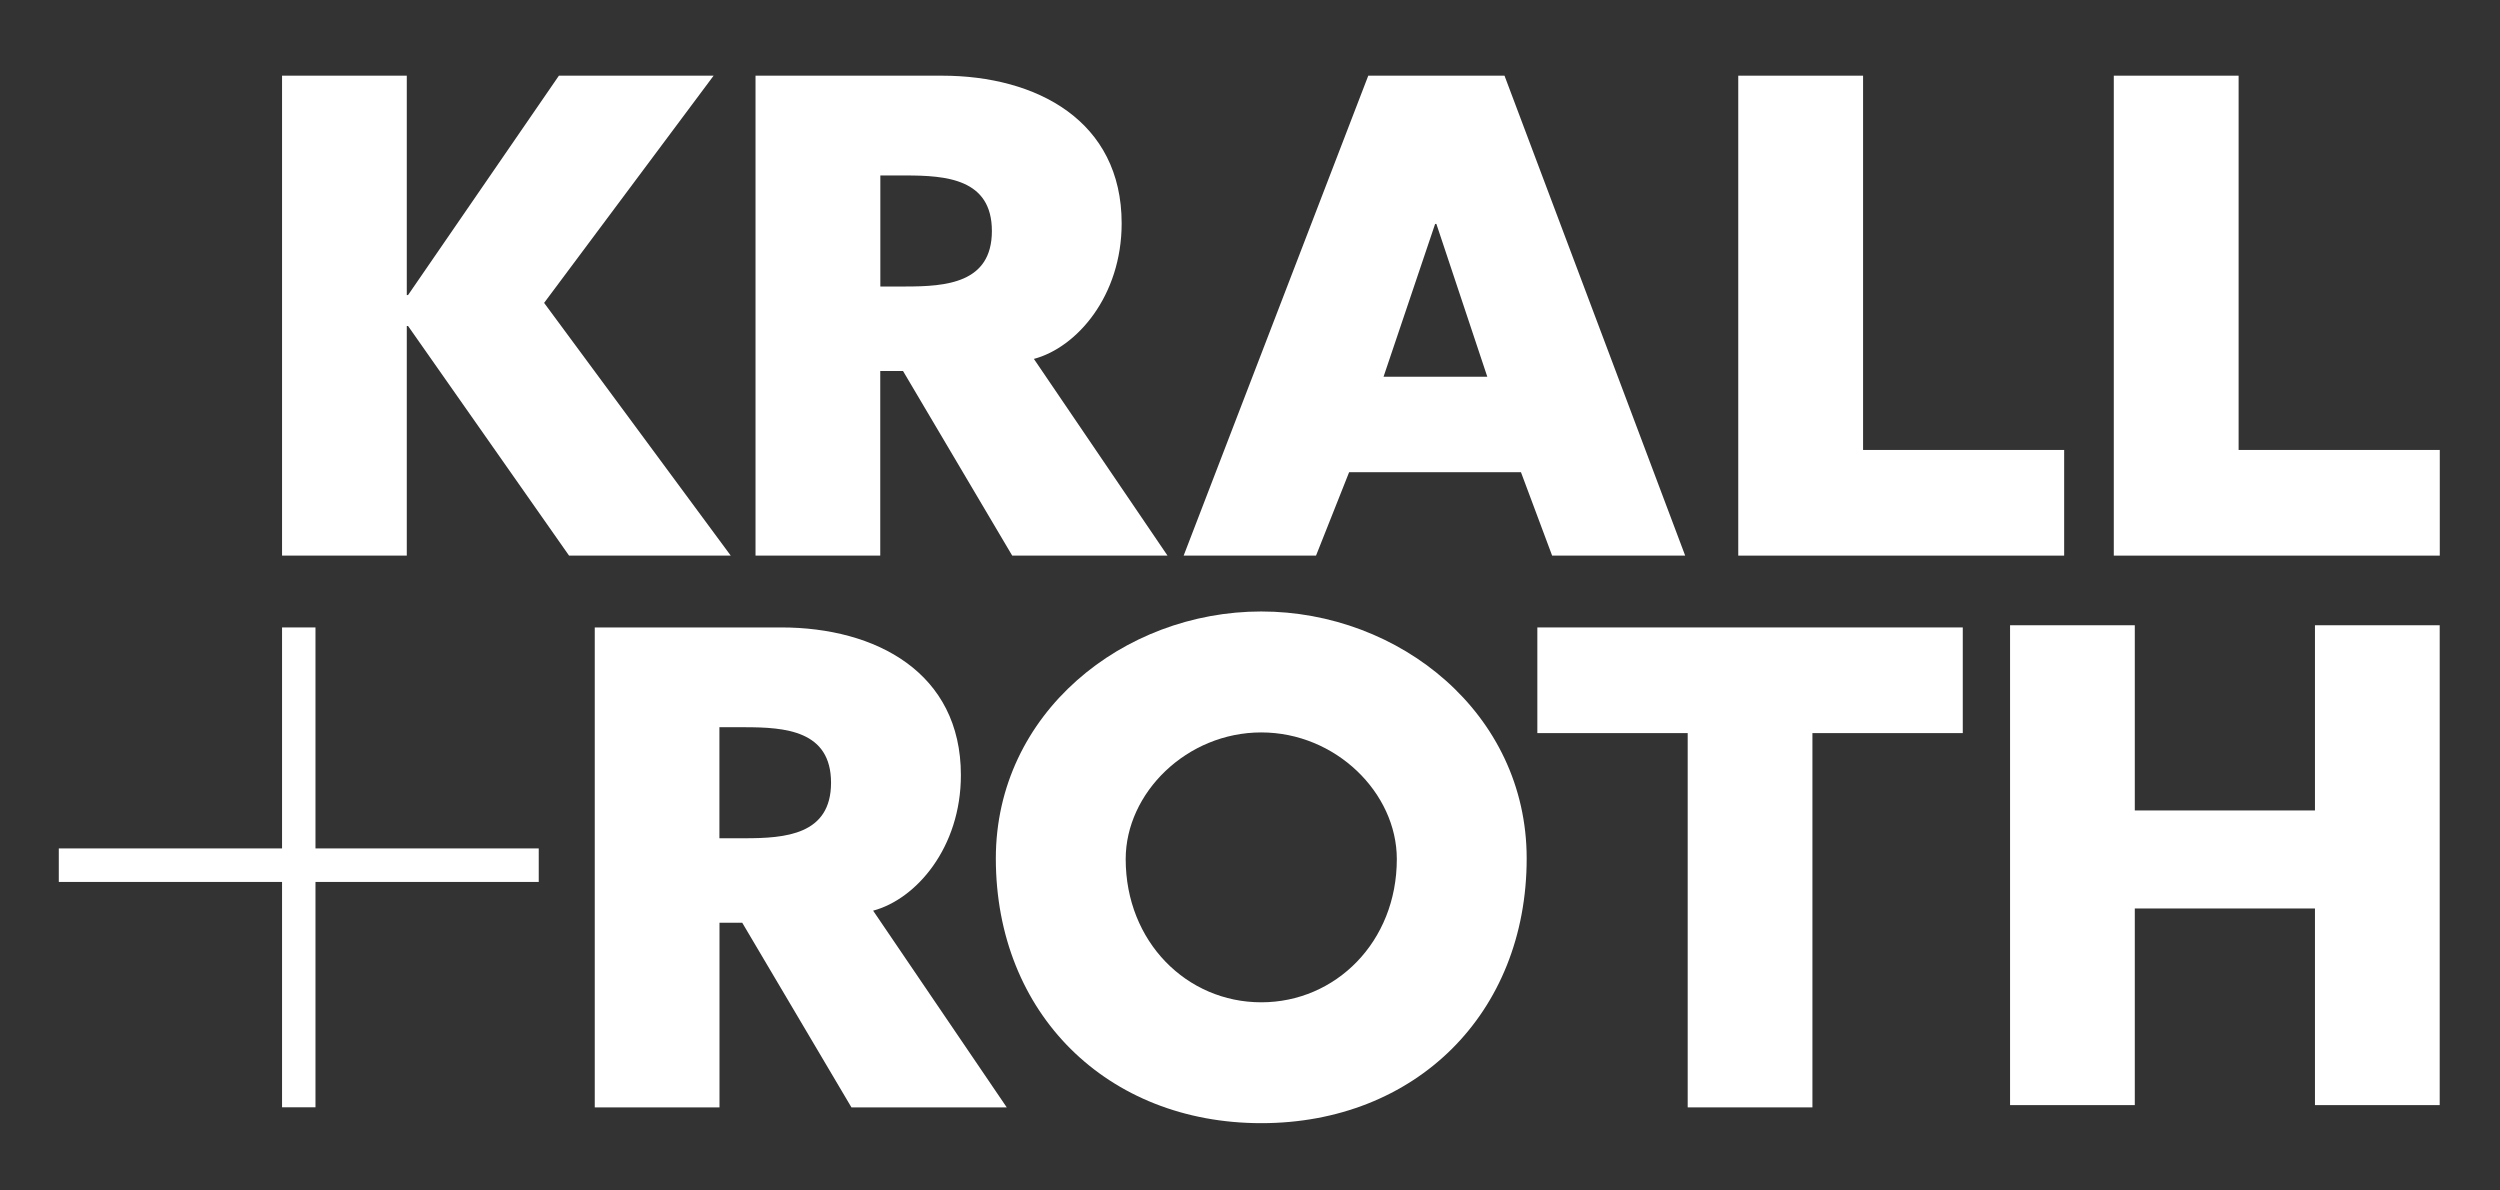
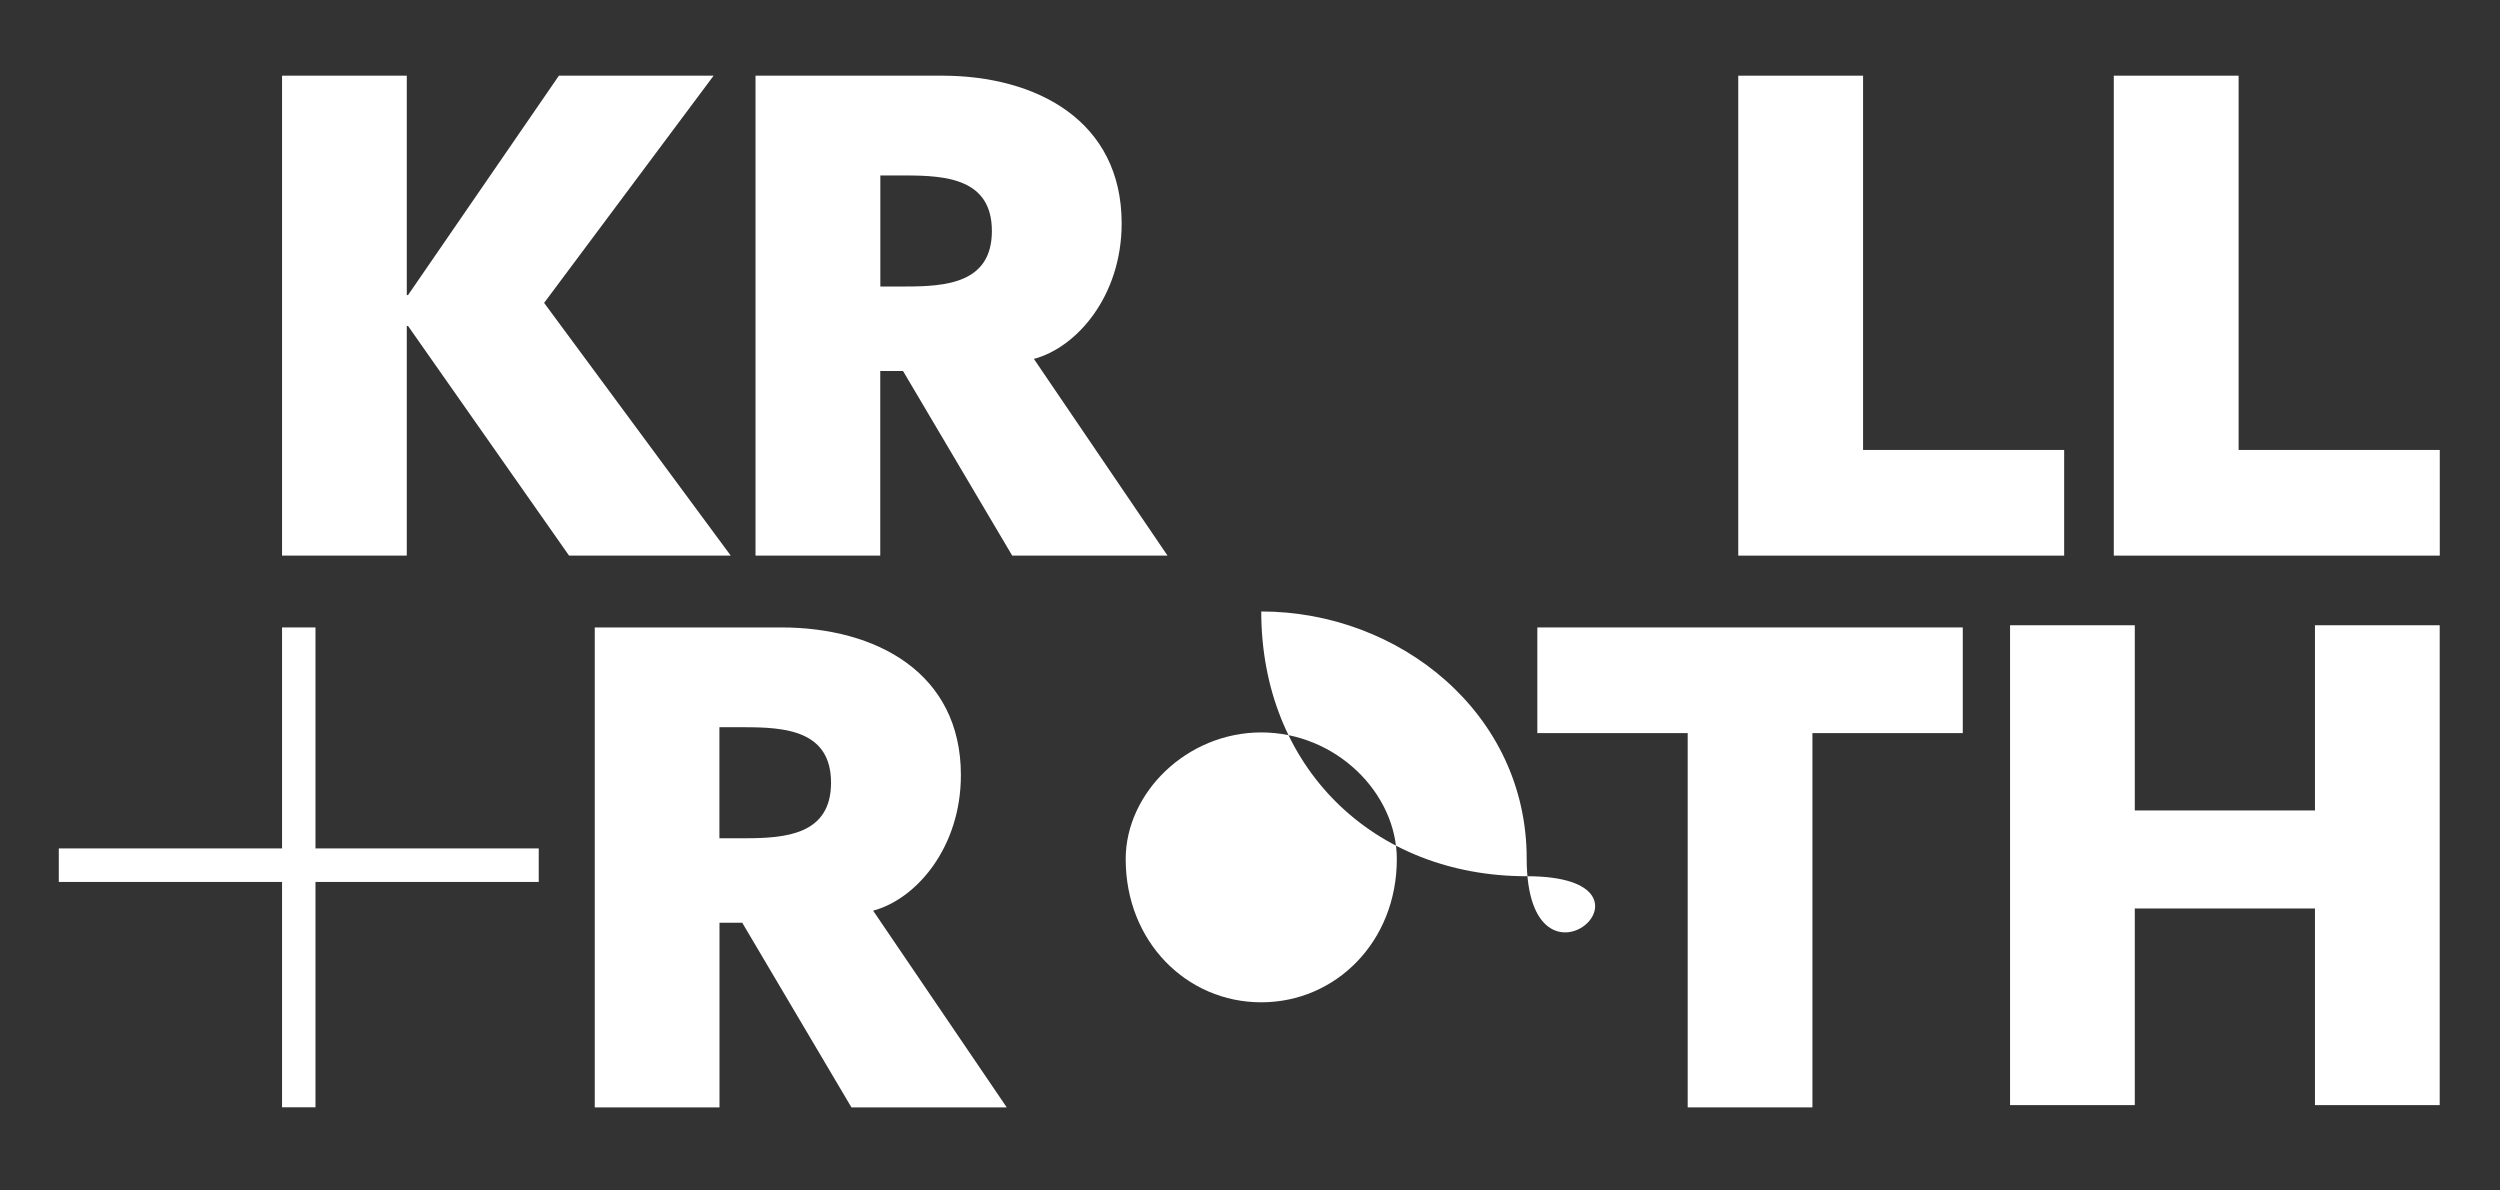
<svg xmlns="http://www.w3.org/2000/svg" version="1.1" id="Ebene_1" x="0px" y="0px" viewBox="0 0 297.64 141.73" style="enable-background:new 0 0 297.64 141.73;" xml:space="preserve">
  <rect x="0" y="0" width="297.64" height="141.73" fill="#333333" stroke="none" />
  <style type="text/css"> .st0{fill:#FFFFFF;} </style>
  <g>
-     <path class="st0" d="M181.76,102.2c0-17.28-15.16-29.4-31.6-29.4c-16.44,0-31.6,12.12-31.6,29.4c0,18.49,13.26,31.52,31.6,31.52 S181.76,120.69,181.76,102.2 M166.3,102.28c0,9.85-7.28,17.05-16.14,17.05c-8.87,0-16.14-7.2-16.14-17.05 c0-7.88,7.27-15.08,16.14-15.08C159.03,87.2,166.3,94.4,166.3,102.28" />
+     <path class="st0" d="M181.76,102.2c0-17.28-15.16-29.4-31.6-29.4c0,18.49,13.26,31.52,31.6,31.52 S181.76,120.69,181.76,102.2 M166.3,102.28c0,9.85-7.28,17.05-16.14,17.05c-8.87,0-16.14-7.2-16.14-17.05 c0-7.88,7.27-15.08,16.14-15.08C159.03,87.2,166.3,94.4,166.3,102.28" />
  </g>
  <polygon class="st0" points="215.78,87.28 233.68,87.28 233.68,74.7 183.03,74.7 183.03,87.28 200.93,87.28 200.93,131.84 215.78,131.84 " />
  <polygon class="st0" points="275.61,74.44 275.61,96.49 254.16,96.49 254.16,74.44 239.31,74.44 239.31,131.57 254.16,131.57 254.16,108.16 275.61,108.16 275.61,131.57 290.46,131.57 290.46,74.44 " />
  <polygon class="st0" points="66.54,9.01 48.58,35.13 48.43,35.13 48.43,9.01 33.58,9.01 33.58,66.15 48.43,66.15 48.43,38.81 48.58,38.81 67.75,66.15 87,66.15 64.78,36.06 84.96,9.01 " />
-   <path class="st0" d="M170.86,26.66h0.15l6.06,18.19h-12.35L170.86,26.66z M162.9,9.01l-21.98,57.14h15.76l3.94-9.93h20.46l3.71,9.93 h15.84L179.12,9.01H162.9z" />
  <polygon class="st0" points="206.95,9.01 206.95,66.15 245.75,66.15 245.75,53.57 221.81,53.57 221.81,9.01 " />
  <polygon class="st0" points="251.66,9.01 251.66,66.15 290.47,66.15 290.47,53.57 266.52,53.57 266.52,9.01 " />
  <g>
    <path class="st0" d="M114.4,92.28c0-12.2-10.1-17.58-21.39-17.58h-22.2v57.14h14.85v-21.98h2.71l13,21.98h18.49l-15.91-23.42 C109.07,107.06,114.4,100.92,114.4,92.28 M98.94,93.19c0,6.21-5.46,6.61-10.31,6.61h-2.98V86.58h2.98 C93.49,86.58,98.94,86.97,98.94,93.19" />
    <path class="st0" d="M133.54,26.59c0-12.2-10.1-17.58-21.39-17.58h-22.2v57.14h14.85V44.17h2.71l13,21.98H139l-15.91-23.42 C128.21,41.37,133.54,35.23,133.54,26.59 M118.09,27.5c0,6.22-5.46,6.61-10.31,6.61h-2.97V20.89h2.97 C112.63,20.89,118.09,21.28,118.09,27.5" />
  </g>
  <polygon class="st0" points="33.58,74.7 33.58,101.01 7,101.01 7,105 33.58,105 33.58,131.83 37.56,131.83 37.56,105 64.14,105 64.14,101.01 37.56,101.01 37.56,74.7 " />
</svg>